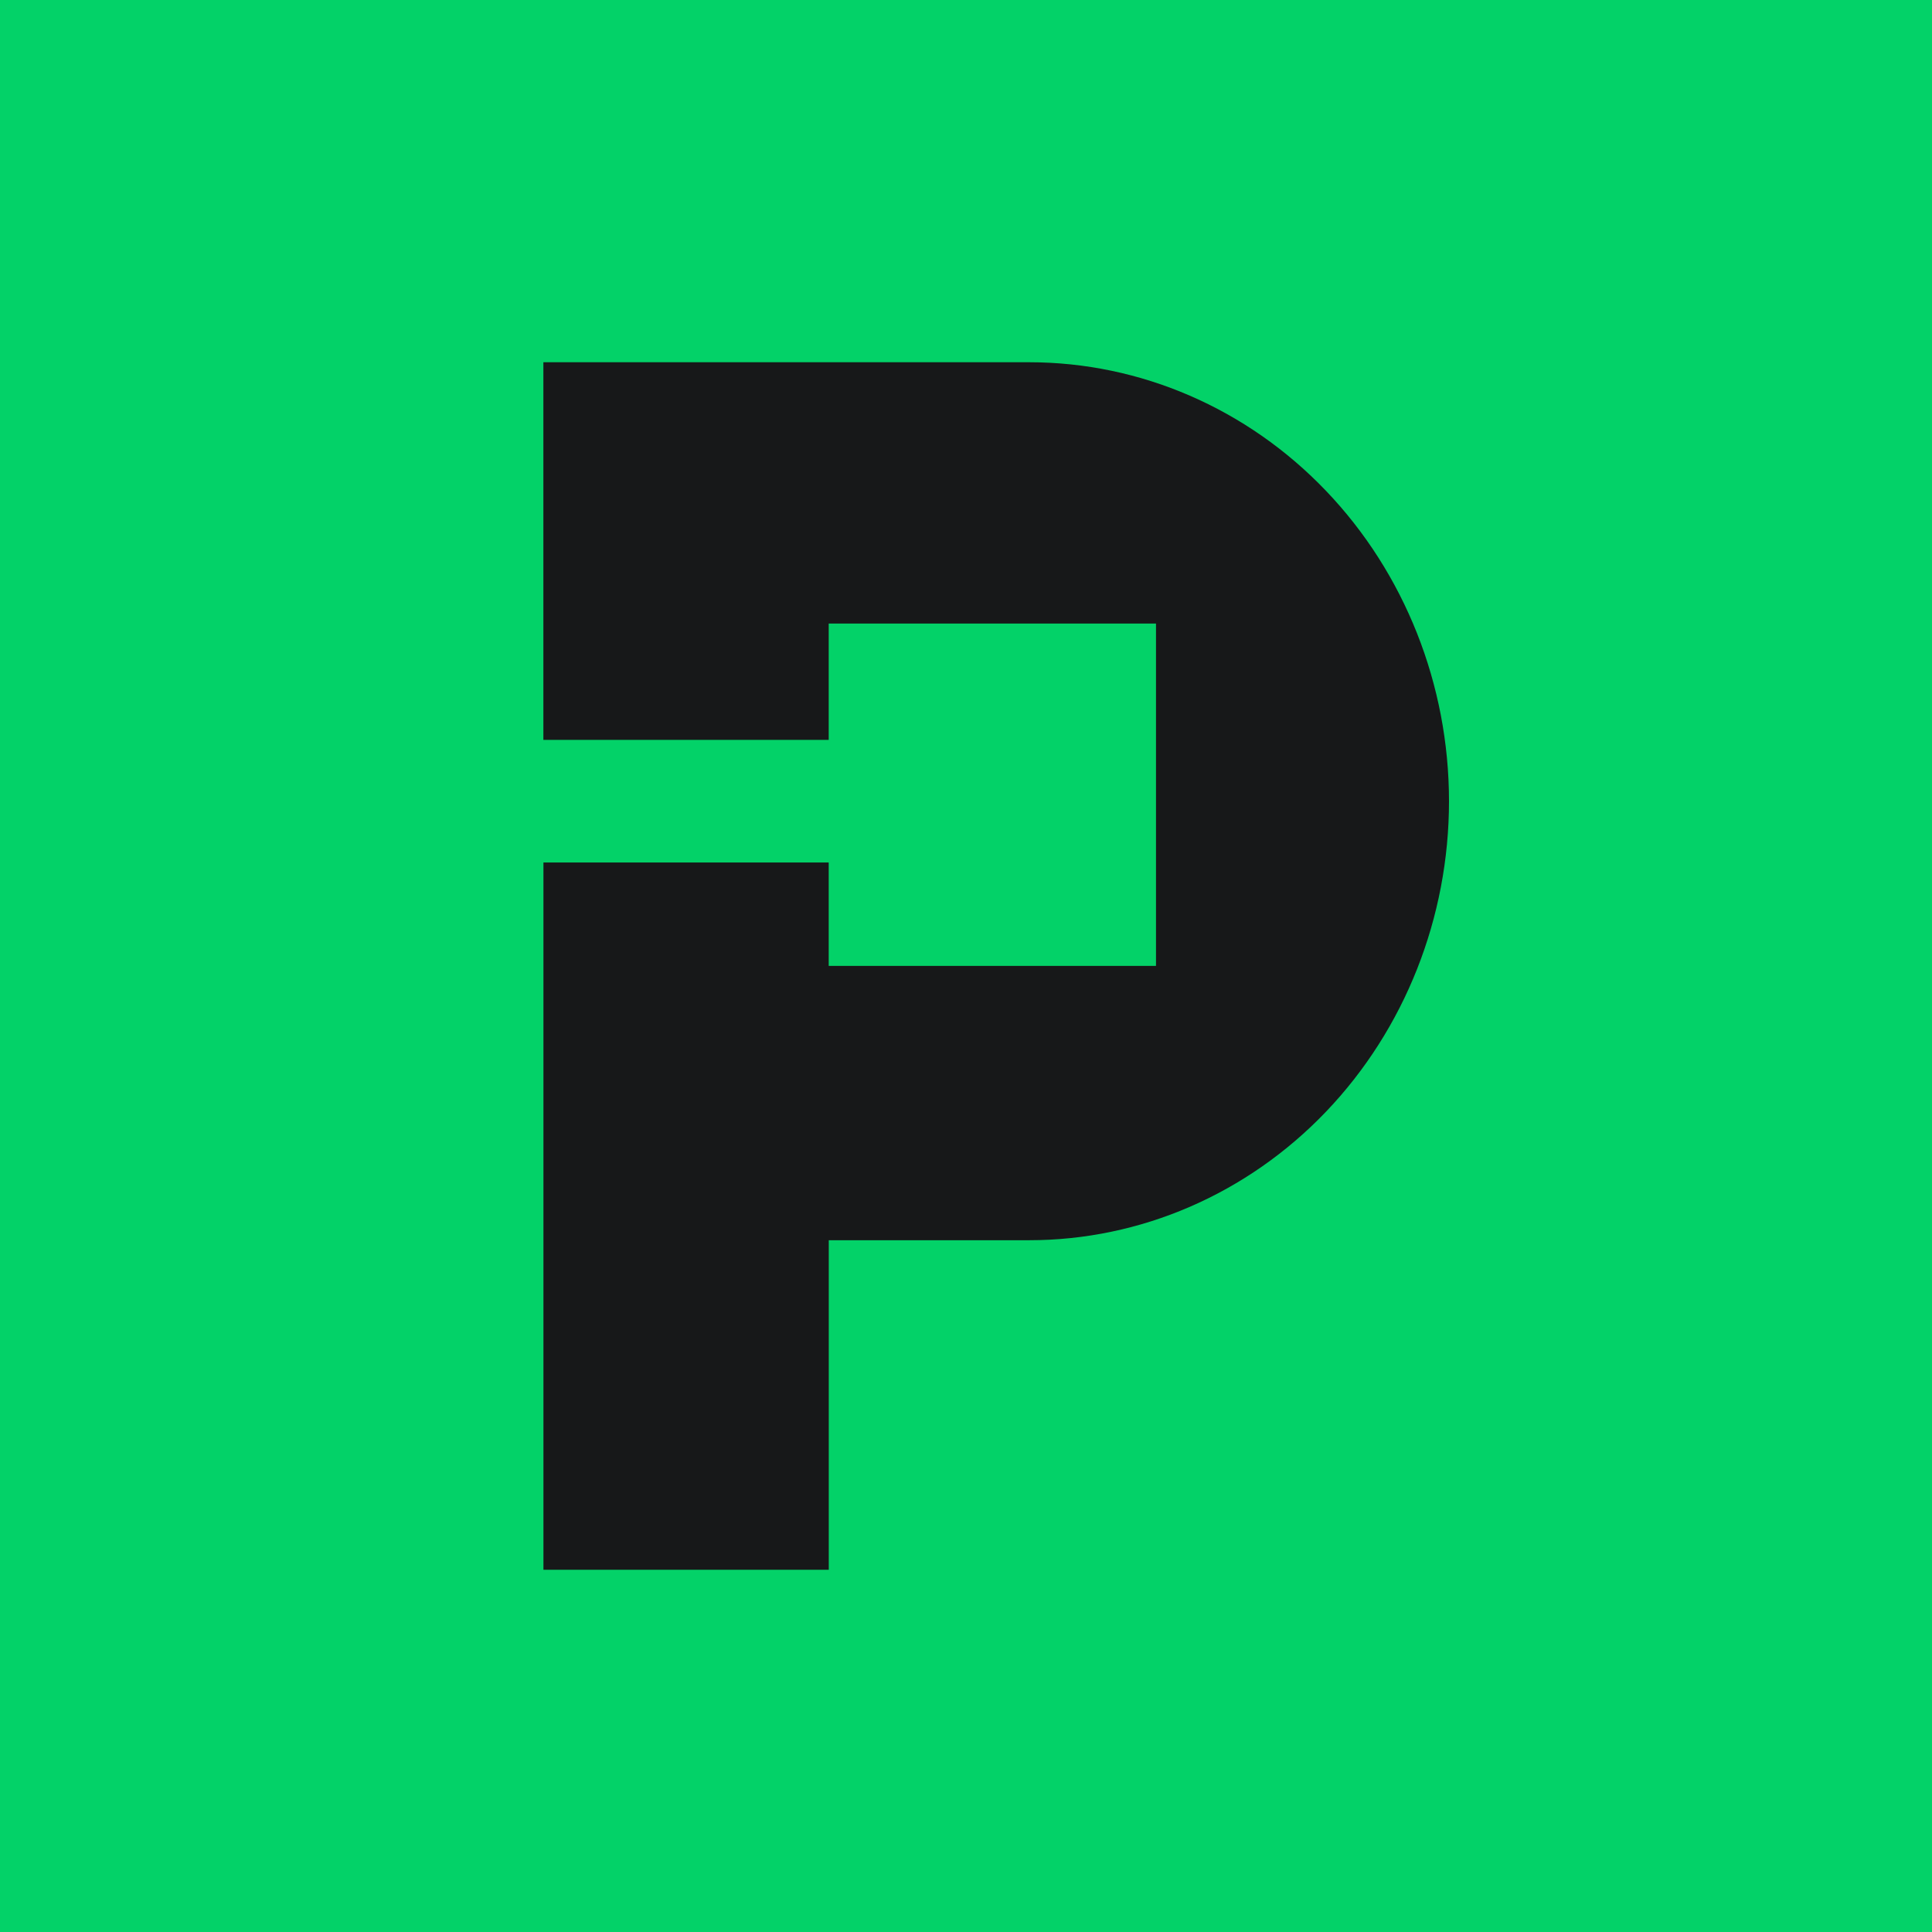
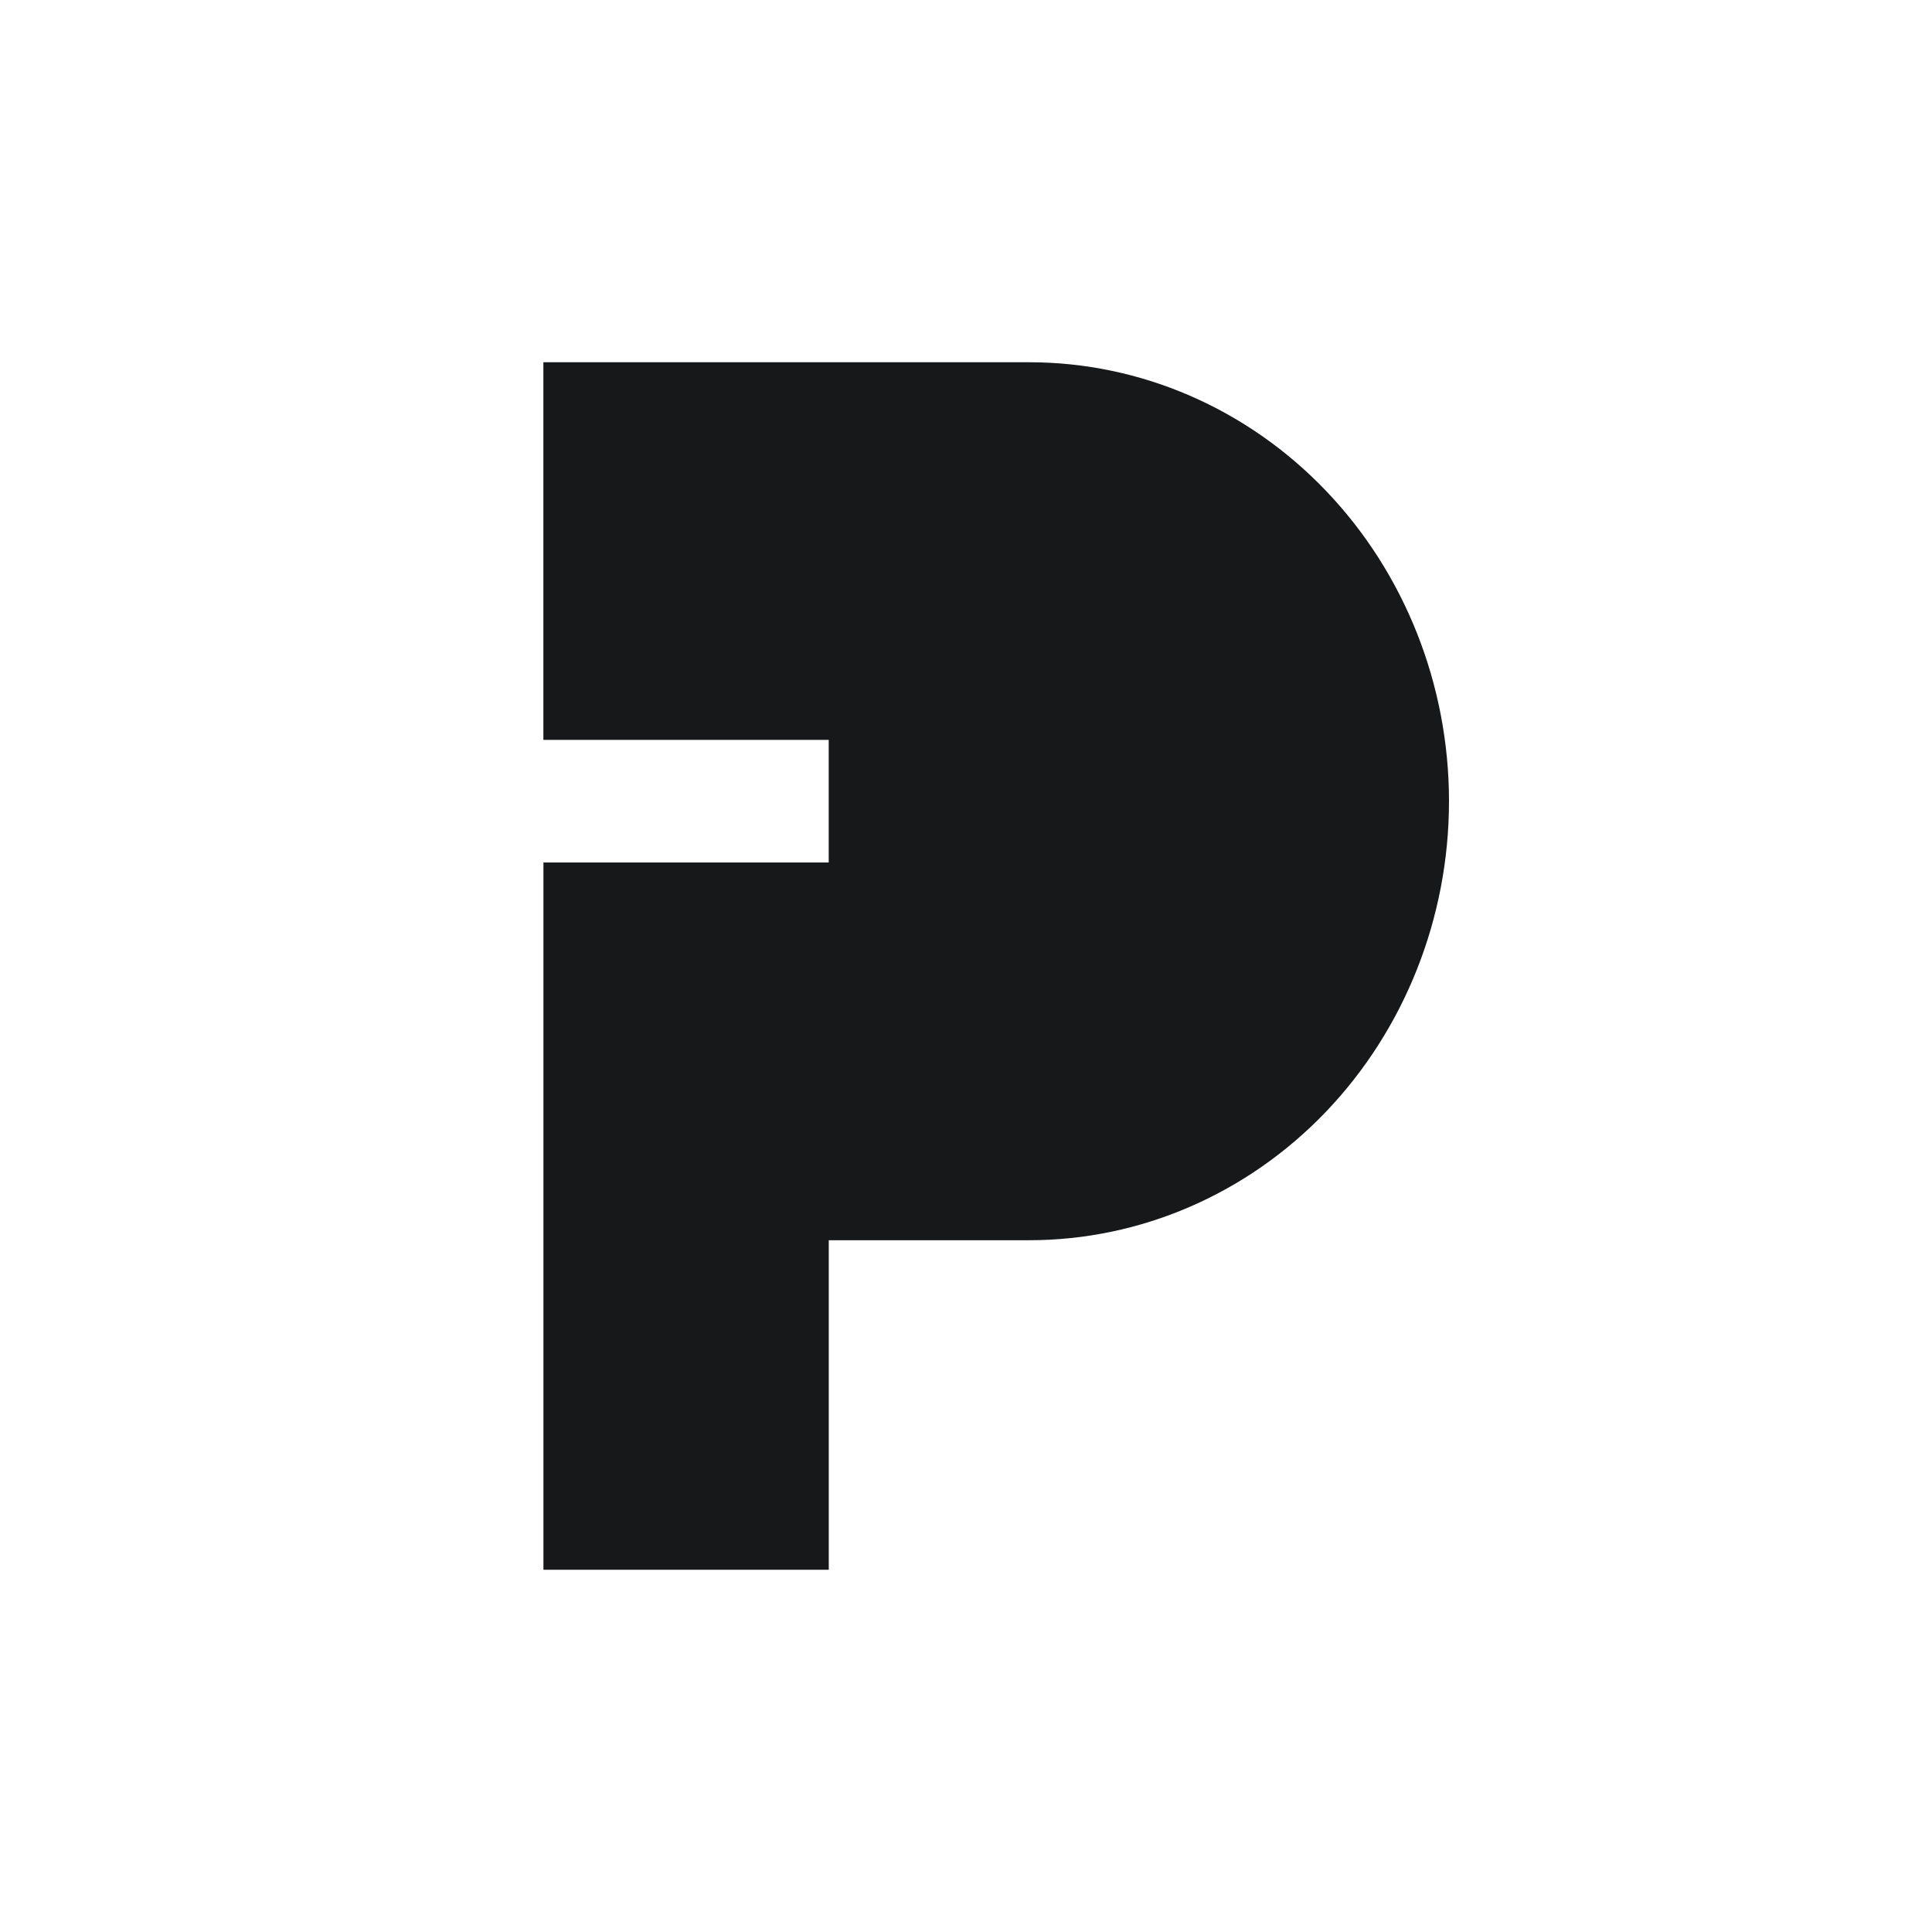
<svg xmlns="http://www.w3.org/2000/svg" width="32" height="32" viewBox="0 0 32 32" fill="none">
-   <rect width="32" height="32" fill="#03D268" />
-   <path d="M17.047 6H9V12.255H13.726V10.328H19.147V15.998H13.726V14.286H9.001V26H13.727V20.542H17.047C18.891 20.542 20.66 19.776 21.964 18.412C23.267 17.048 24 15.198 24 13.269C23.999 11.341 23.266 9.492 21.962 8.129C20.659 6.766 18.891 6 17.047 6Z" fill="#171819" />
+   <path d="M17.047 6H9V12.255H13.726V10.328V15.998H13.726V14.286H9.001V26H13.727V20.542H17.047C18.891 20.542 20.66 19.776 21.964 18.412C23.267 17.048 24 15.198 24 13.269C23.999 11.341 23.266 9.492 21.962 8.129C20.659 6.766 18.891 6 17.047 6Z" fill="#171819" />
</svg>